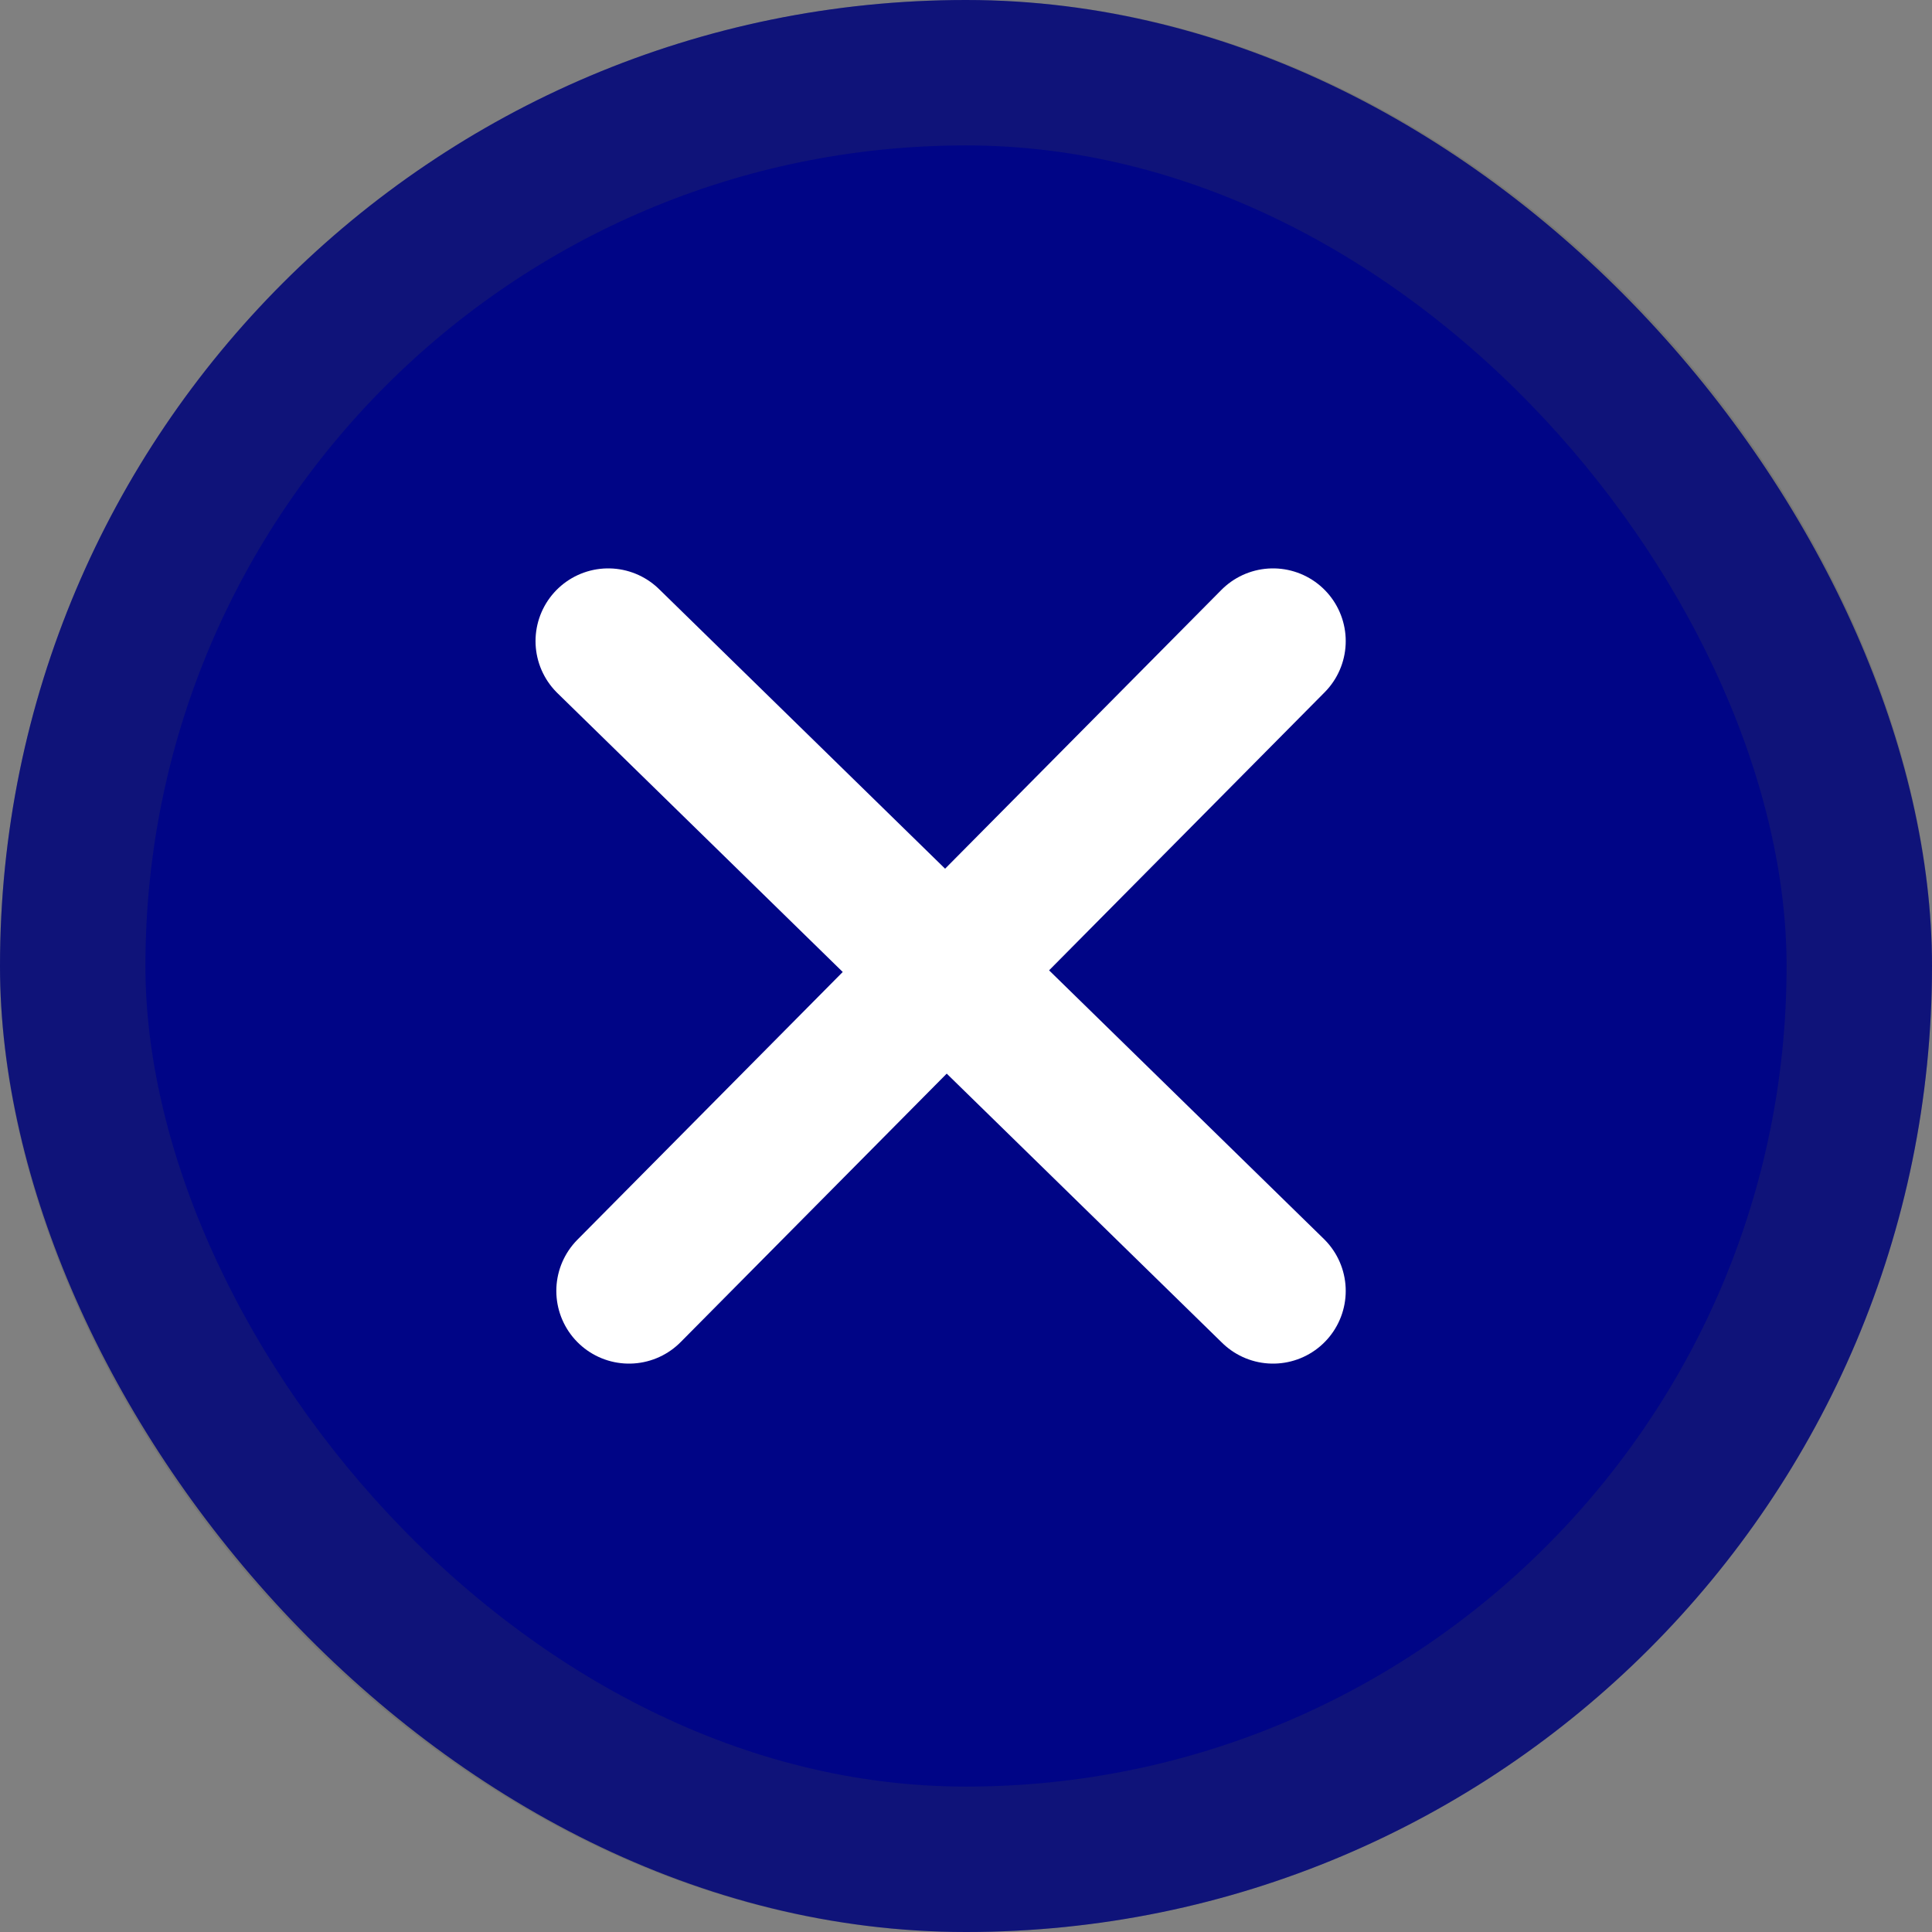
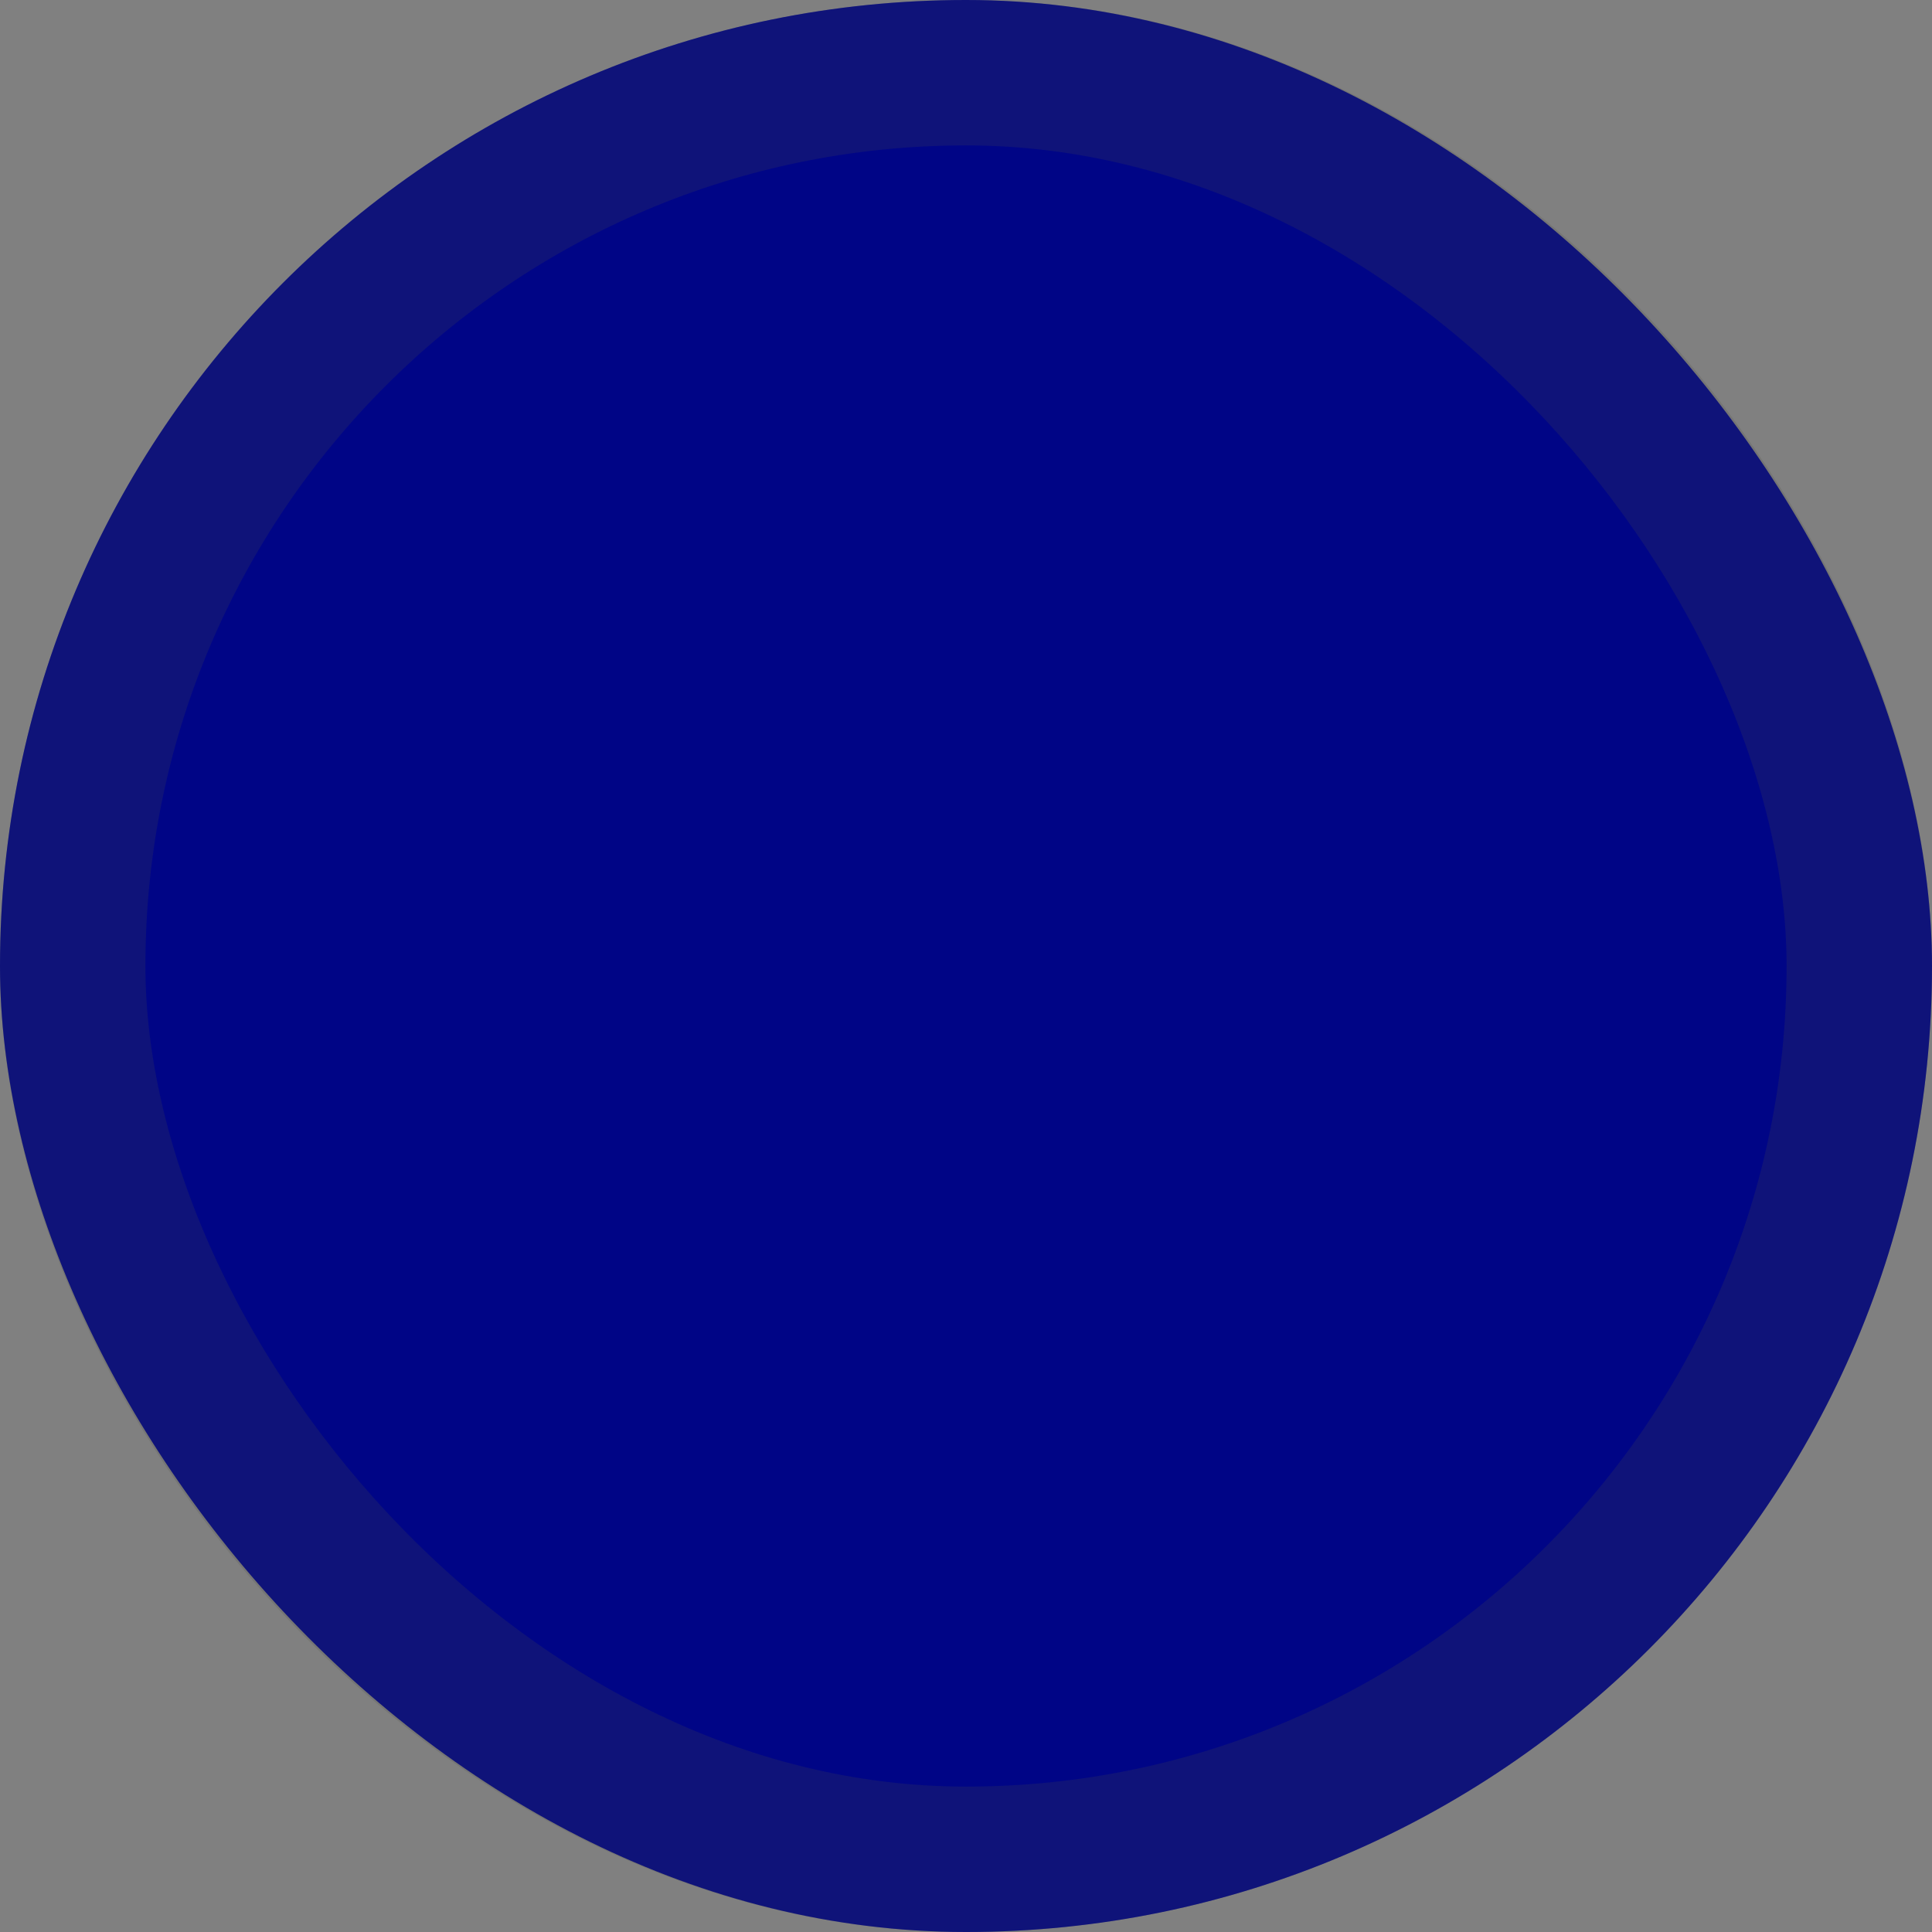
<svg xmlns="http://www.w3.org/2000/svg" width="13.287" height="13.287" viewBox="0 0 13.287 13.287">
  <rect x="0" y="0" width="13.287" height="13.287" fill="#808080" stroke="none" />
  <g id="Group_36190" data-name="Group 36190" transform="translate(-1396.976 -124.844)">
    <g id="Rectangle_8395" data-name="Rectangle 8395" transform="translate(1396.976 124.844)" fill="#000586" stroke="rgba(77,78,72,0.2)" stroke-width="1">
      <rect width="13.287" height="13.287" rx="6.644" stroke="none" />
      <rect x="0.5" y="0.5" width="12.287" height="12.287" rx="6.144" fill="none" />
    </g>
-     <line id="Line_981" data-name="Line 981" x2="4.572" y2="4.469" transform="translate(1401.159 129.253)" fill="none" stroke="#fff" stroke-linecap="round" stroke-width="1" />
-     <line id="Line_982" data-name="Line 982" y1="4.469" x2="4.429" transform="translate(1401.302 129.253)" fill="none" stroke="#fff" stroke-linecap="round" stroke-width="1" />
  </g>
</svg>